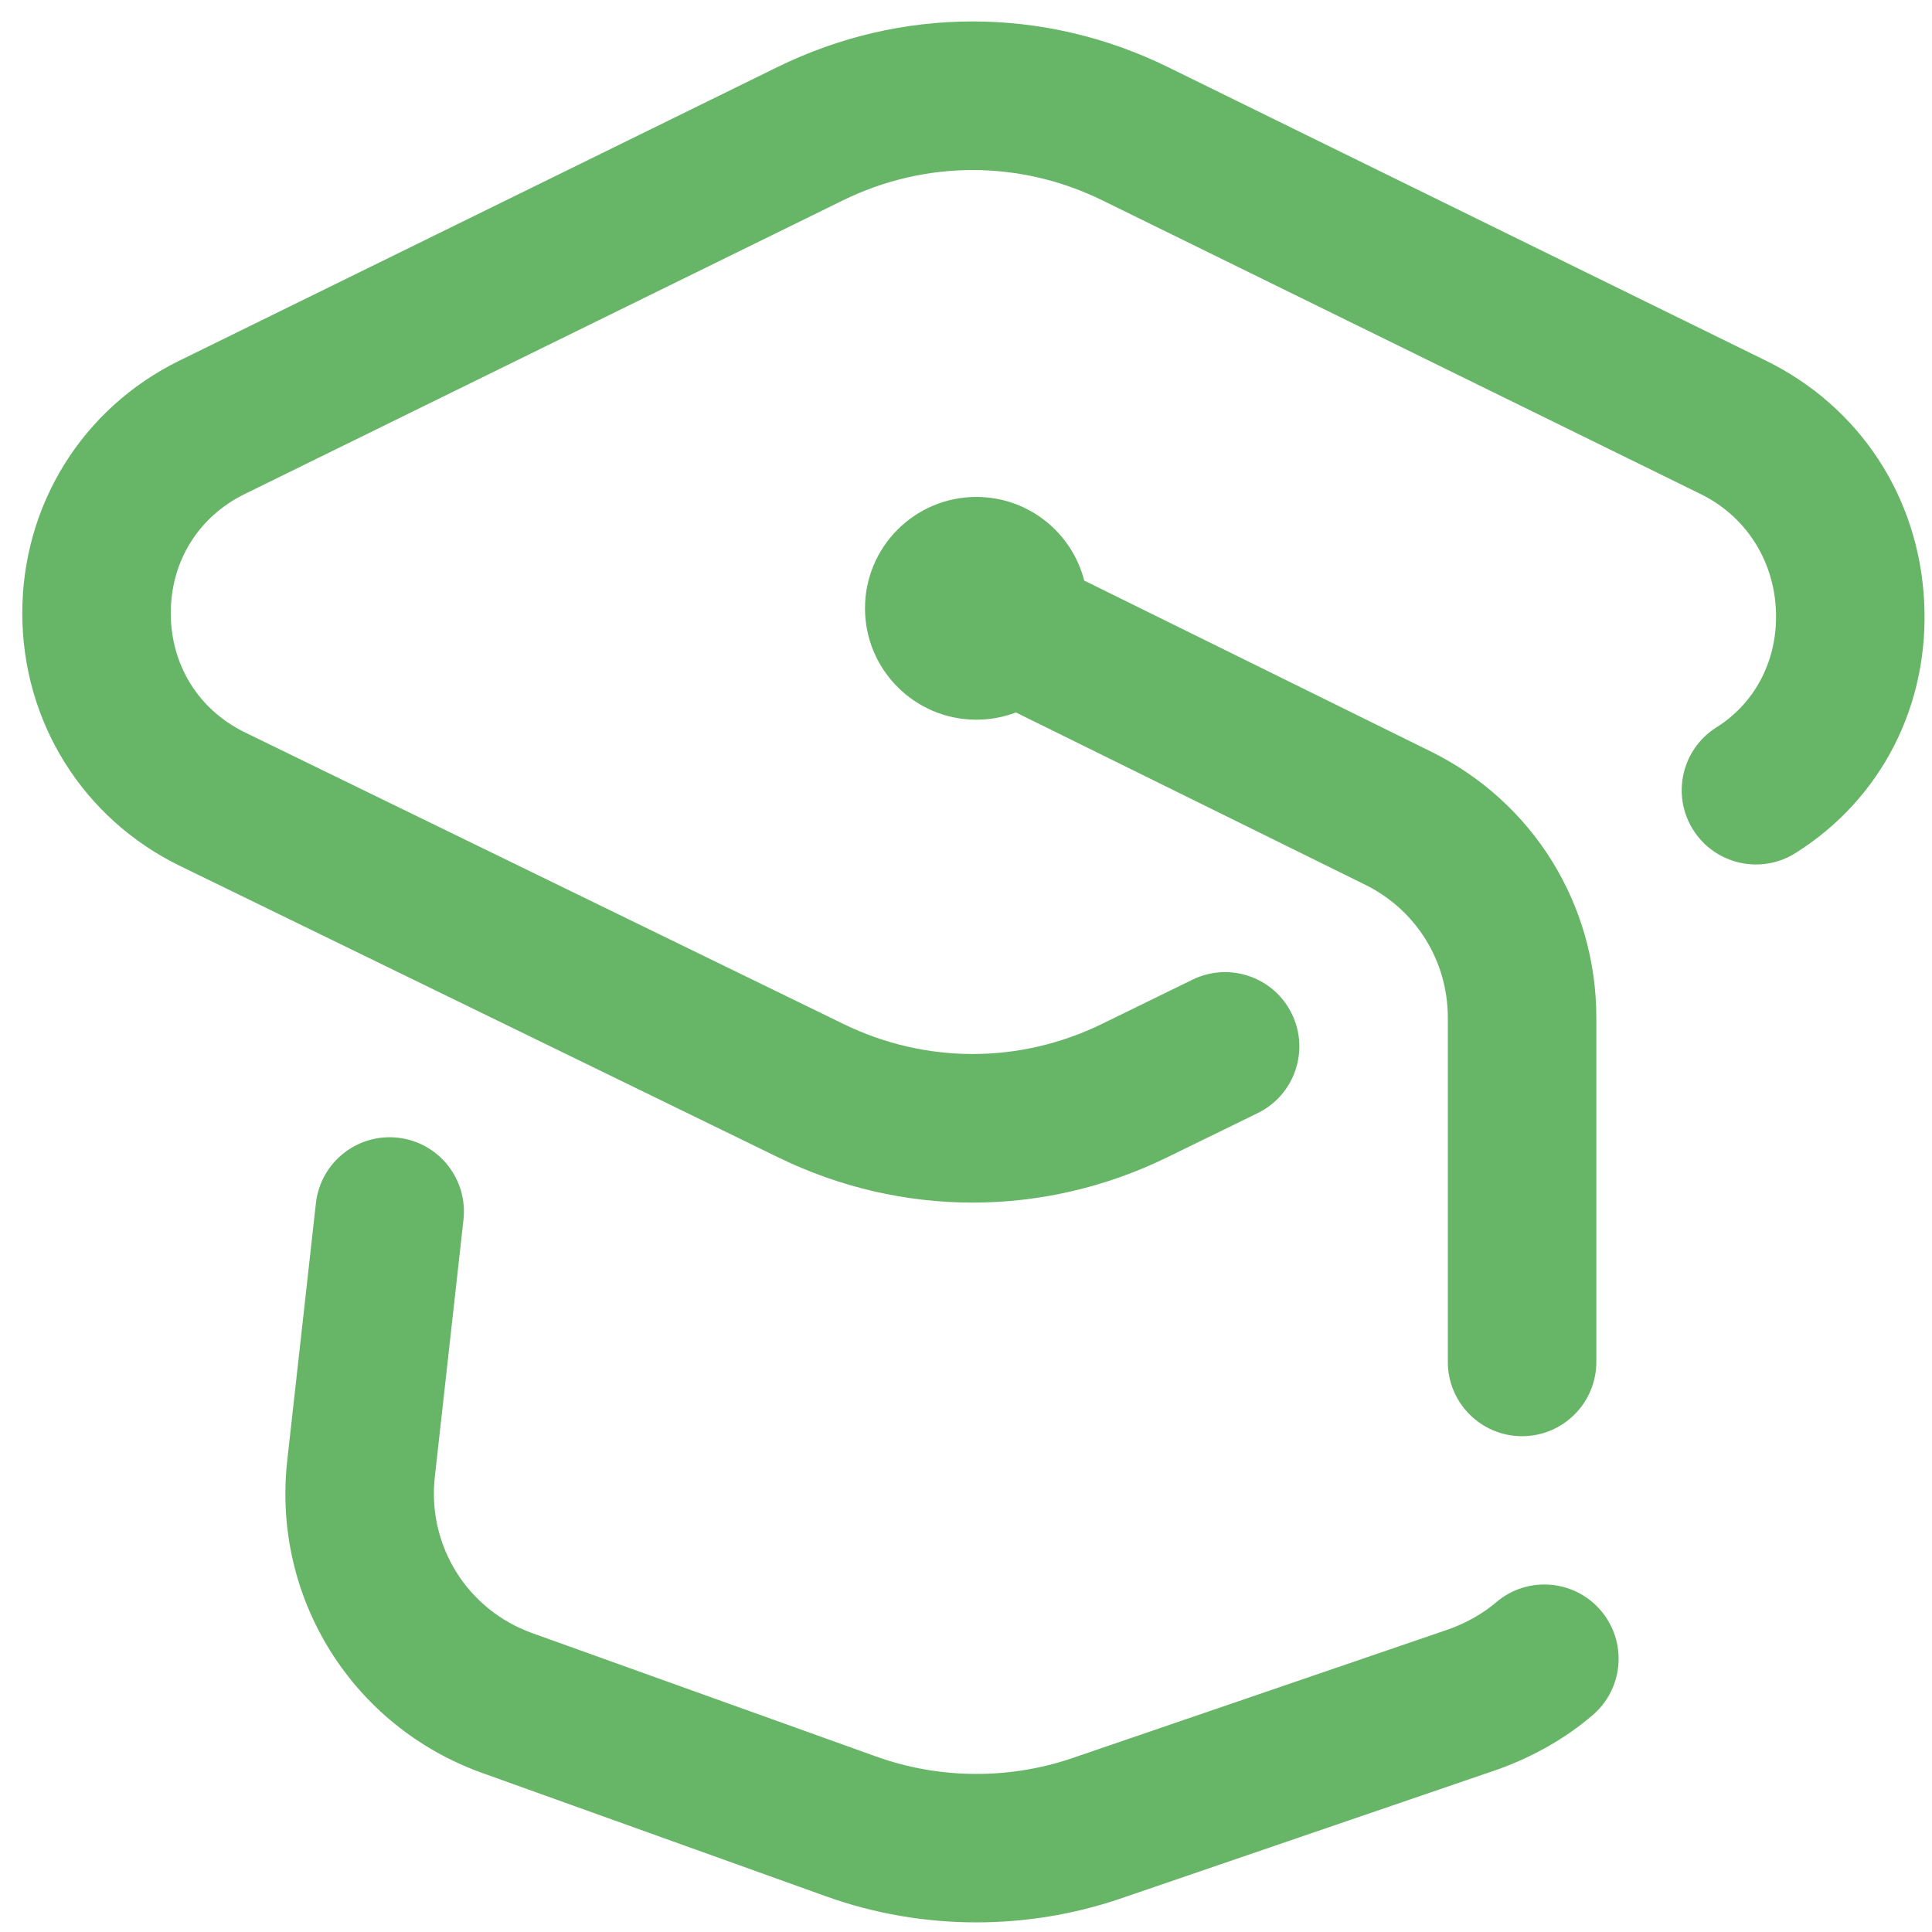
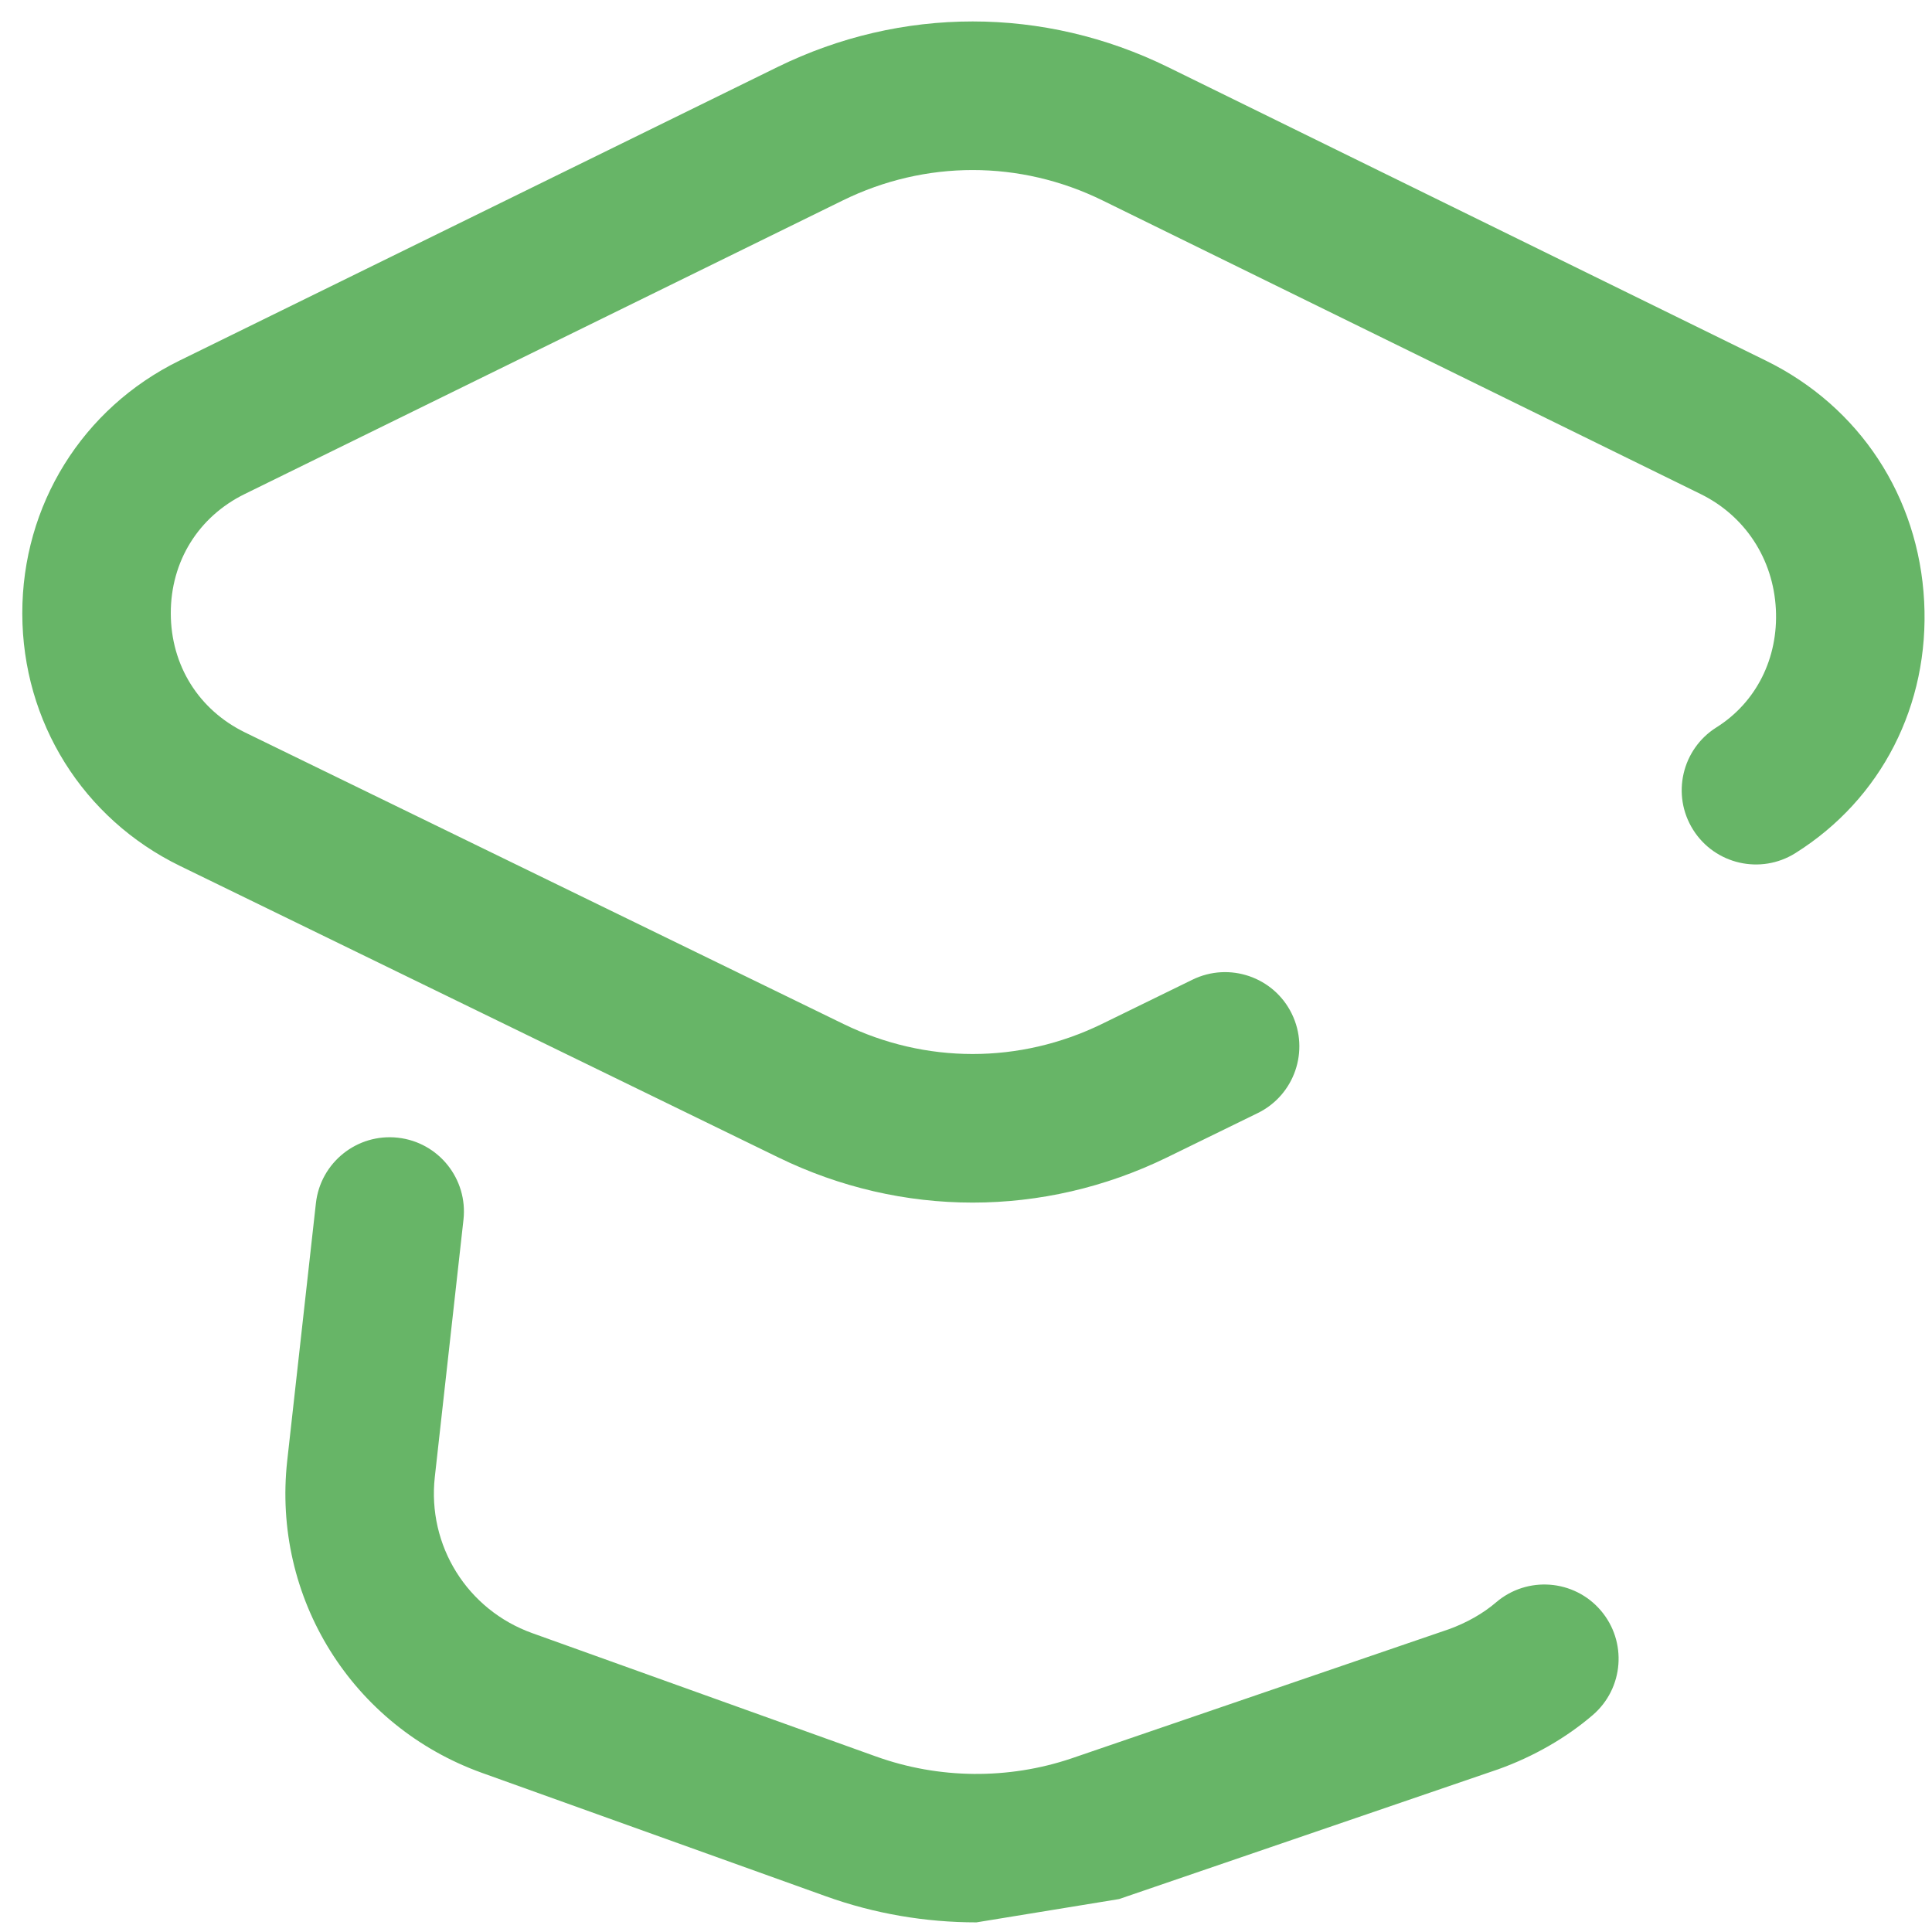
<svg xmlns="http://www.w3.org/2000/svg" width="65" height="65" viewBox="0 0 65 65" fill="none">
-   <path d="M32.851 64.676C31.133 64.676 29.418 64.384 27.791 63.8L16.22 59.648C11.845 58.078 9.15 53.756 9.664 49.137L10.628 40.483C10.78 39.112 12.016 38.124 13.387 38.277C14.758 38.43 15.745 39.665 15.593 41.036L14.629 49.69C14.372 51.999 15.72 54.161 17.907 54.945L29.478 59.097C31.588 59.854 33.919 59.877 36.044 59.161L48.741 54.815C49.349 54.595 49.899 54.282 50.332 53.911C51.379 53.013 52.956 53.133 53.854 54.18C54.752 55.227 54.632 56.804 53.585 57.702C52.692 58.469 51.595 59.099 50.413 59.523C50.402 59.527 37.65 63.892 37.65 63.892C36.097 64.415 34.473 64.676 32.851 64.676ZM39.259 38.942L42.314 37.449C43.553 36.843 44.067 35.347 43.461 34.107C42.856 32.868 41.36 32.355 40.12 32.96L37.068 34.452C34.307 35.797 31.141 35.797 28.38 34.452L8.247 24.644C6.684 23.882 5.749 22.384 5.746 20.636C5.743 18.887 6.674 17.386 8.235 16.62L28.353 6.744C31.131 5.38 34.317 5.38 37.095 6.744L57.213 16.62C58.711 17.355 59.659 18.803 59.747 20.492C59.833 22.143 59.086 23.631 57.749 24.471C56.581 25.205 56.228 26.747 56.962 27.915C57.696 29.083 59.238 29.435 60.406 28.701C63.3 26.884 64.918 23.717 64.736 20.231C64.552 16.707 62.562 13.68 59.414 12.135L39.297 2.259C35.12 0.209 30.328 0.209 26.151 2.259L6.033 12.135C2.769 13.737 0.745 16.998 0.75 20.643C0.756 24.289 2.79 27.543 6.059 29.135L26.192 38.943C28.267 39.954 30.495 40.46 32.723 40.46C34.952 40.46 37.182 39.954 39.259 38.942Z" fill="#67B567" />
-   <path d="M48.135 25.282L36.478 19.533C36.063 17.915 34.596 16.719 32.849 16.719C30.779 16.719 29.102 18.397 29.102 20.466C29.102 22.535 30.779 24.213 32.849 24.213C33.317 24.213 33.766 24.127 34.18 23.97L45.925 29.763C47.643 30.61 48.711 32.327 48.711 34.243V45.821C48.711 47.2 49.829 48.319 51.209 48.319C52.588 48.319 53.707 47.2 53.707 45.821V34.243C53.707 30.411 51.572 26.977 48.135 25.282Z" fill="#67B567" />
+   <path d="M32.851 64.676C31.133 64.676 29.418 64.384 27.791 63.8L16.22 59.648C11.845 58.078 9.15 53.756 9.664 49.137L10.628 40.483C10.78 39.112 12.016 38.124 13.387 38.277C14.758 38.43 15.745 39.665 15.593 41.036L14.629 49.69C14.372 51.999 15.72 54.161 17.907 54.945L29.478 59.097C31.588 59.854 33.919 59.877 36.044 59.161L48.741 54.815C49.349 54.595 49.899 54.282 50.332 53.911C51.379 53.013 52.956 53.133 53.854 54.18C54.752 55.227 54.632 56.804 53.585 57.702C52.692 58.469 51.595 59.099 50.413 59.523C50.402 59.527 37.65 63.892 37.65 63.892ZM39.259 38.942L42.314 37.449C43.553 36.843 44.067 35.347 43.461 34.107C42.856 32.868 41.36 32.355 40.12 32.96L37.068 34.452C34.307 35.797 31.141 35.797 28.38 34.452L8.247 24.644C6.684 23.882 5.749 22.384 5.746 20.636C5.743 18.887 6.674 17.386 8.235 16.62L28.353 6.744C31.131 5.38 34.317 5.38 37.095 6.744L57.213 16.62C58.711 17.355 59.659 18.803 59.747 20.492C59.833 22.143 59.086 23.631 57.749 24.471C56.581 25.205 56.228 26.747 56.962 27.915C57.696 29.083 59.238 29.435 60.406 28.701C63.3 26.884 64.918 23.717 64.736 20.231C64.552 16.707 62.562 13.68 59.414 12.135L39.297 2.259C35.12 0.209 30.328 0.209 26.151 2.259L6.033 12.135C2.769 13.737 0.745 16.998 0.75 20.643C0.756 24.289 2.79 27.543 6.059 29.135L26.192 38.943C28.267 39.954 30.495 40.46 32.723 40.46C34.952 40.46 37.182 39.954 39.259 38.942Z" fill="#67B567" />
</svg>